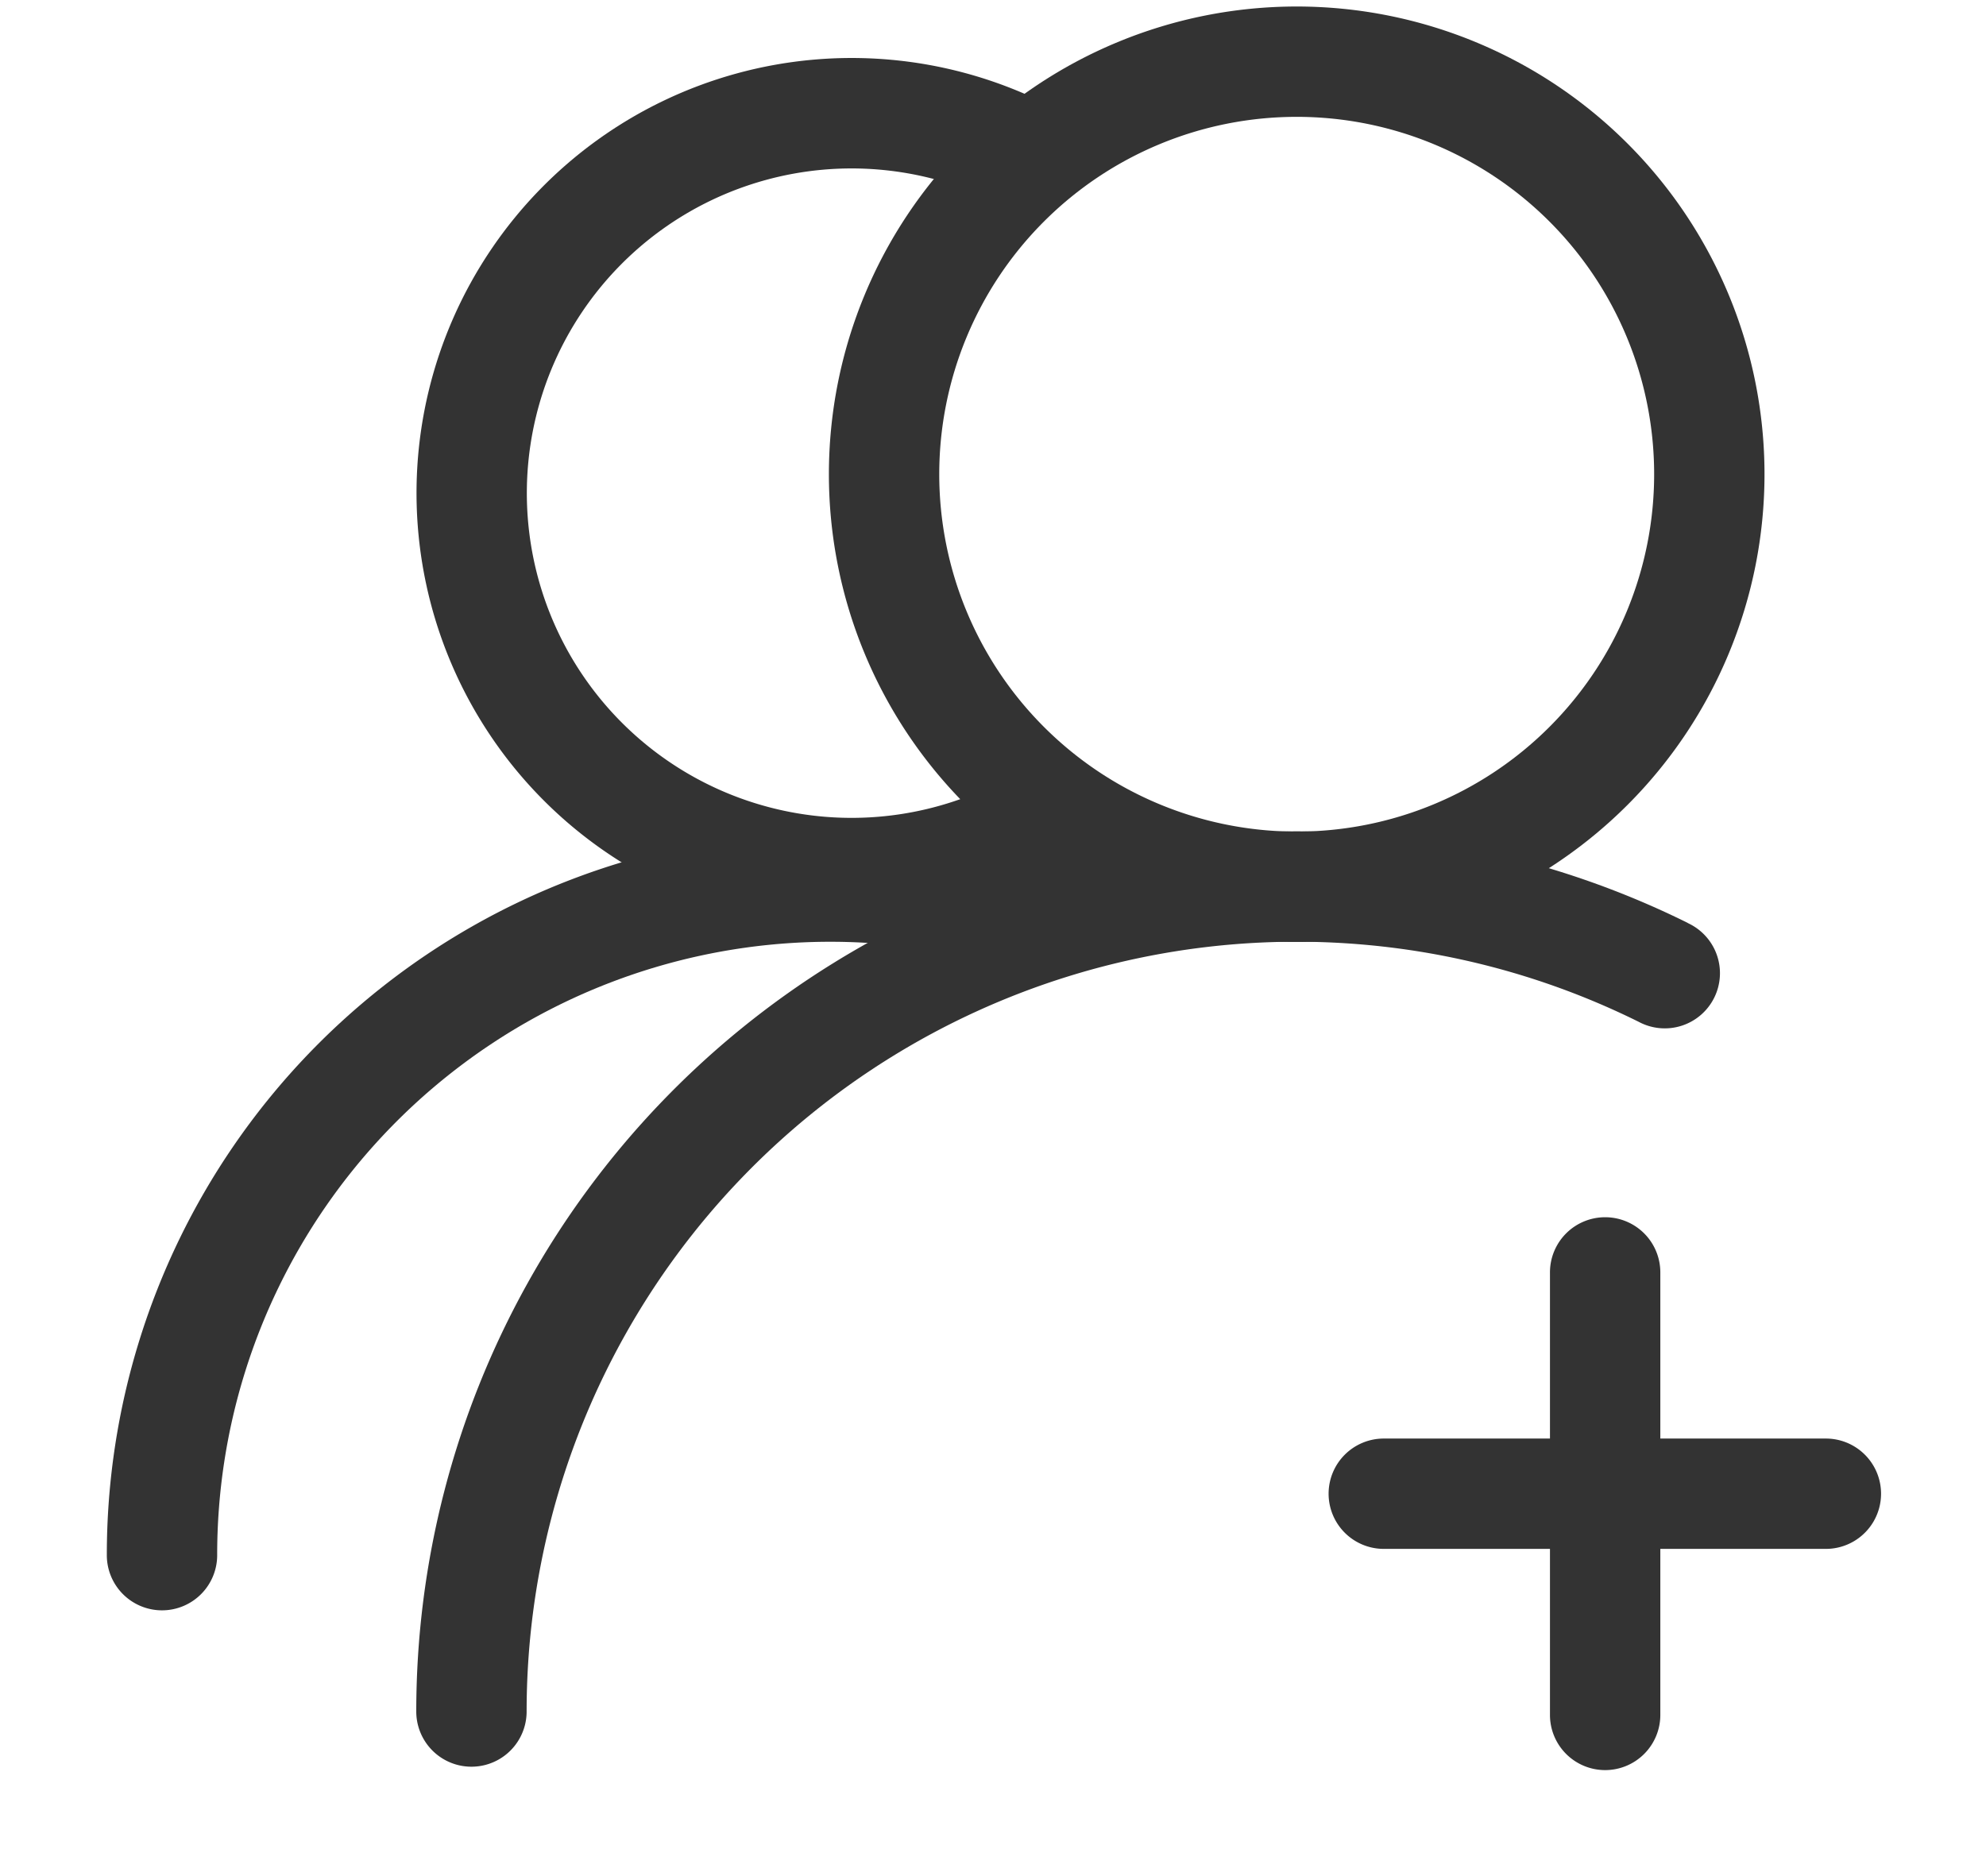
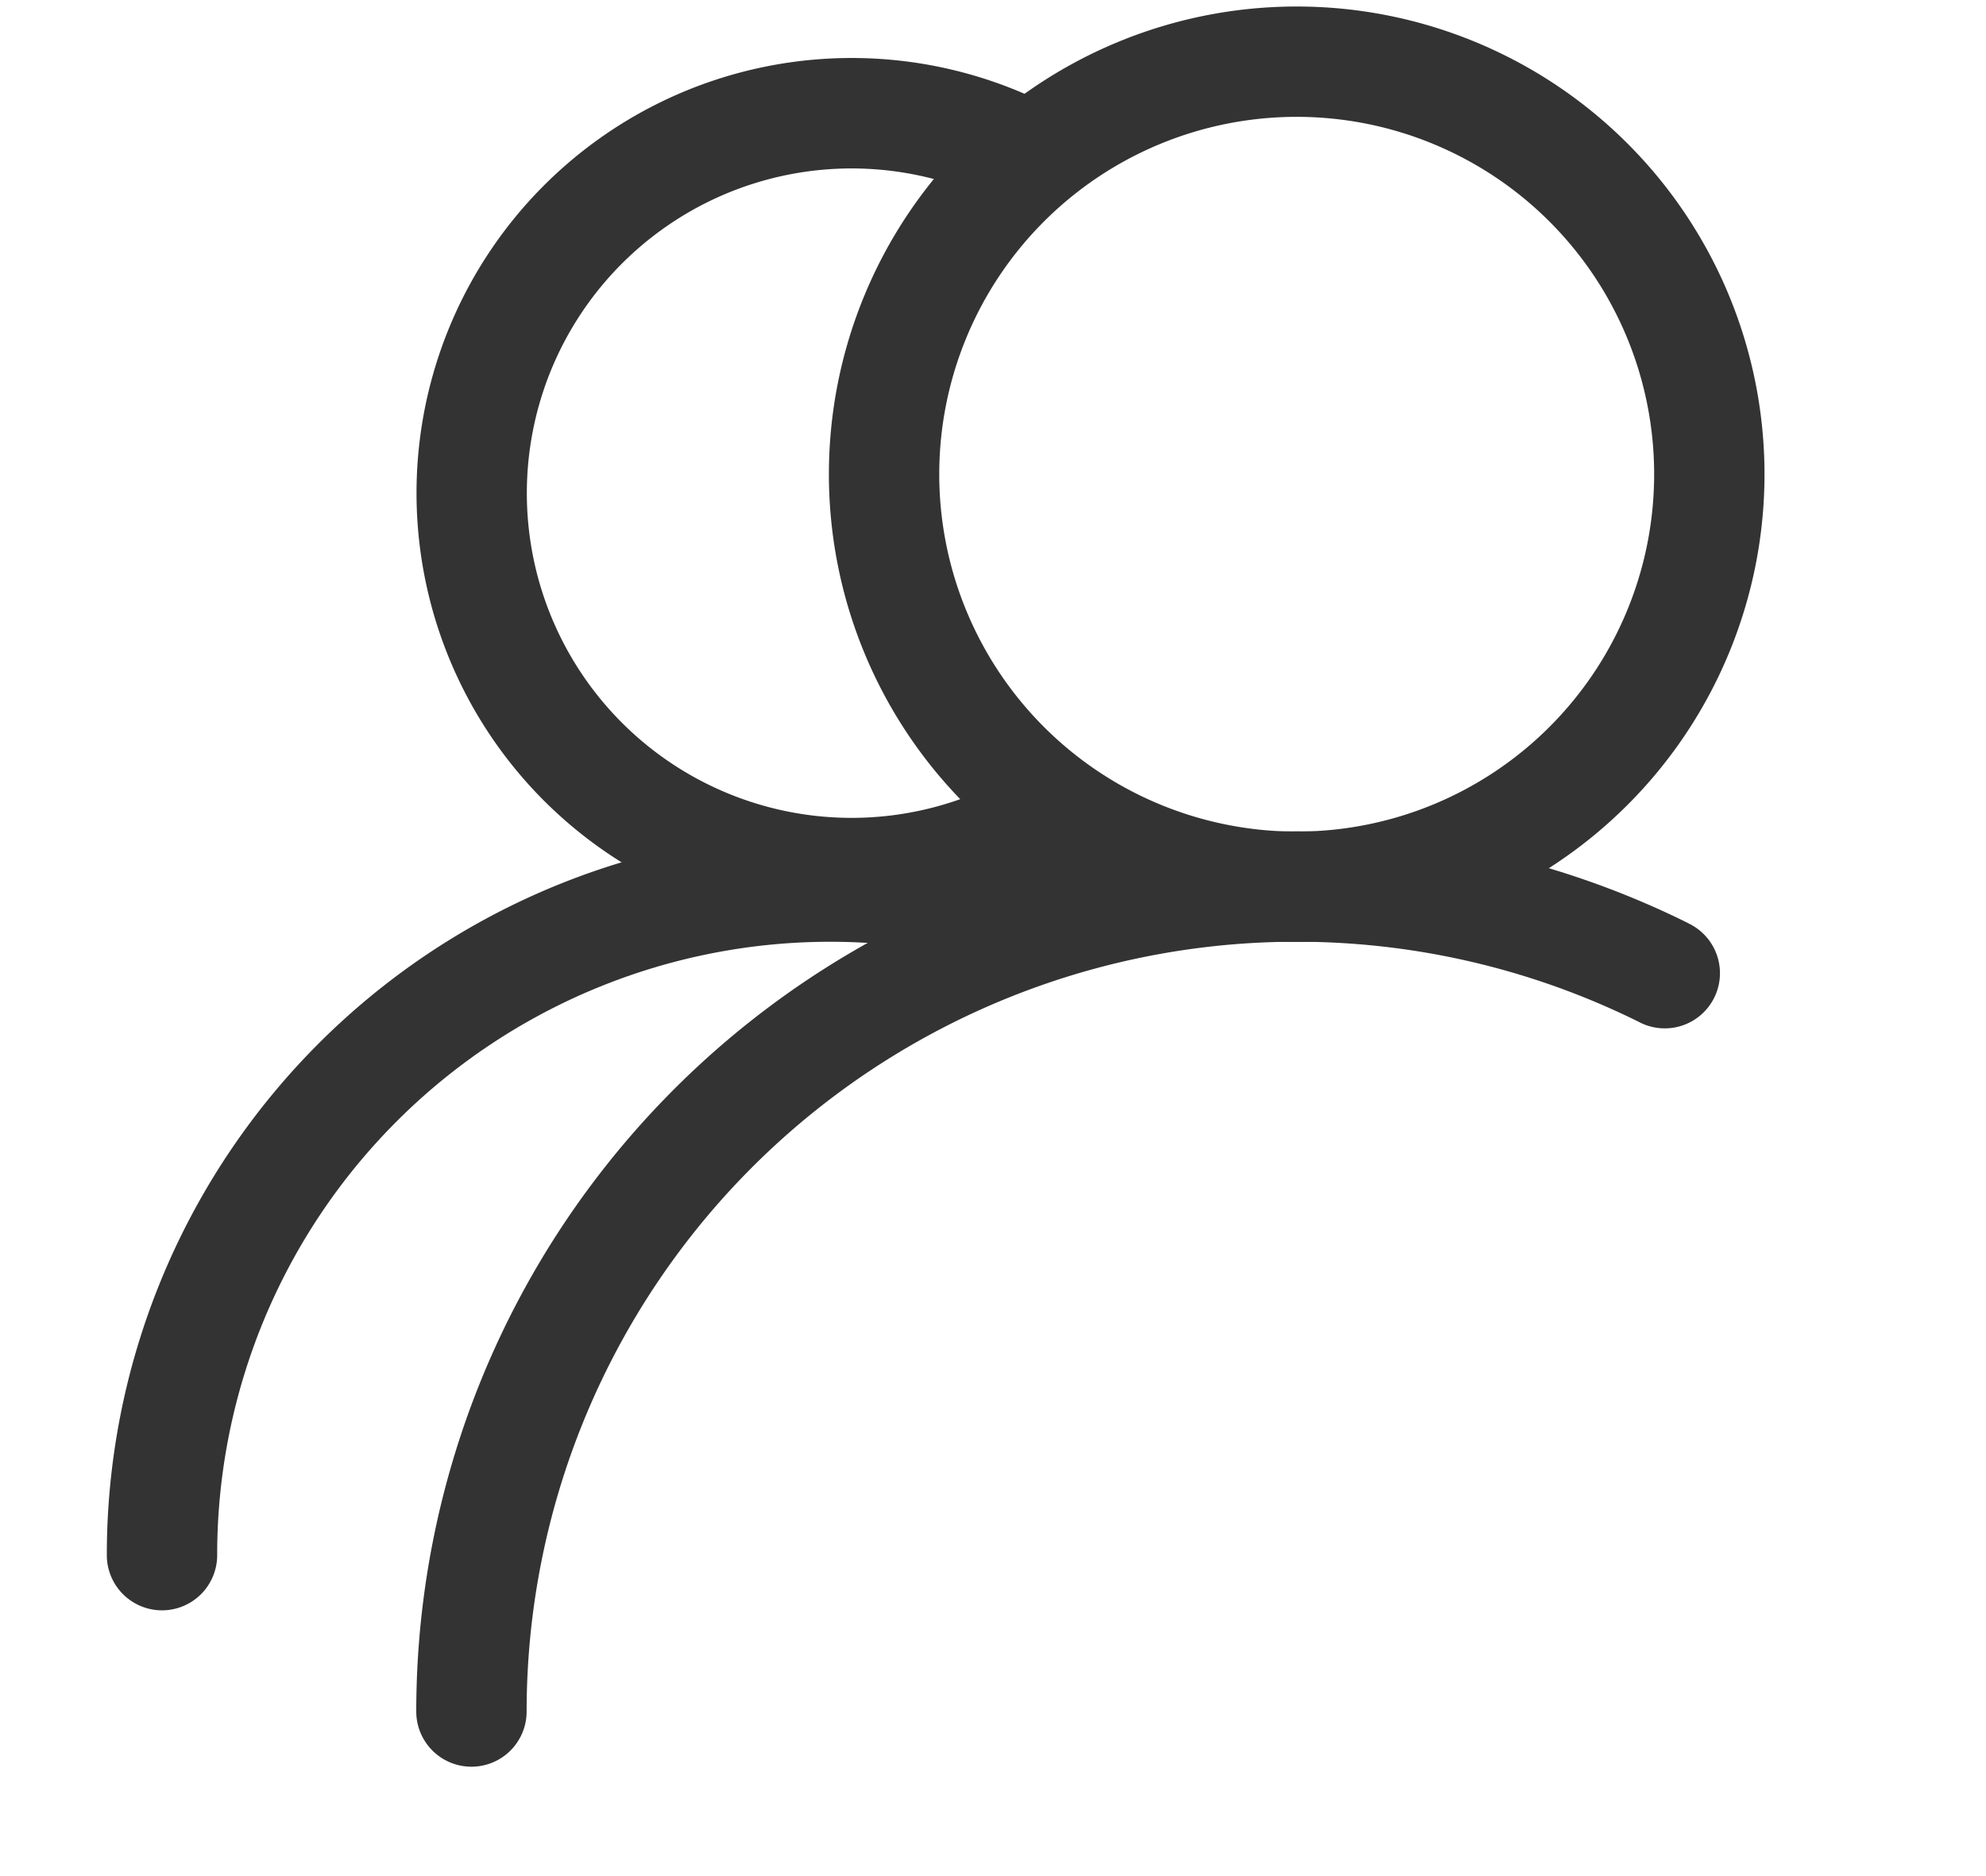
<svg xmlns="http://www.w3.org/2000/svg" t="1641350559569" class="icon" viewBox="0 0 1084 1024" version="1.1" p-id="2165" width="67.75" height="64">
  <defs>
    <style type="text/css" />
  </defs>
  <path d="M707.765 514.229a255.337 255.337 0 1 1 0-510.675 255.337 255.337 0 0 1 0 510.675z m0-60.235a195.102 195.102 0 1 0 0-390.204 195.102 195.102 0 0 0 0 390.204z" fill="#333333" p-id="2166" />
  <path d="M566.633 54.633l-25.901 54.392a177.272 177.272 0 1 0 35.418 298.165l37.948 46.743a237.508 237.508 0 1 1-47.465-399.36z" fill="#333333" p-id="2167" />
  <path d="M921.239 503.928a30.118 30.118 0 1 1-26.805 53.911 420.322 420.322 0 0 0-606.991 376.712 30.118 30.118 0 0 1-60.235 0 480.557 480.557 0 0 1 694.031-430.682z" fill="#333333" p-id="2168" />
  <path d="M545.852 464.956a30.118 30.118 0 0 1-14.095 58.549 334.607 334.607 0 0 0-413.214 325.331 30.118 30.118 0 1 1-60.235 0A394.842 394.842 0 0 1 545.792 465.016z" fill="#333333" p-id="2169" />
-   <path d="M996.774 785.348a30.118 30.118 0 0 1 0 60.235h-241.303a30.118 30.118 0 1 1 0-60.235h241.303z" fill="#333333" p-id="2170" />
-   <path d="M906.24 936.056a30.118 30.118 0 1 1-60.235 0v-241.242a30.118 30.118 0 1 1 60.235 0v241.303z" fill="#333333" p-id="2171" />
</svg>